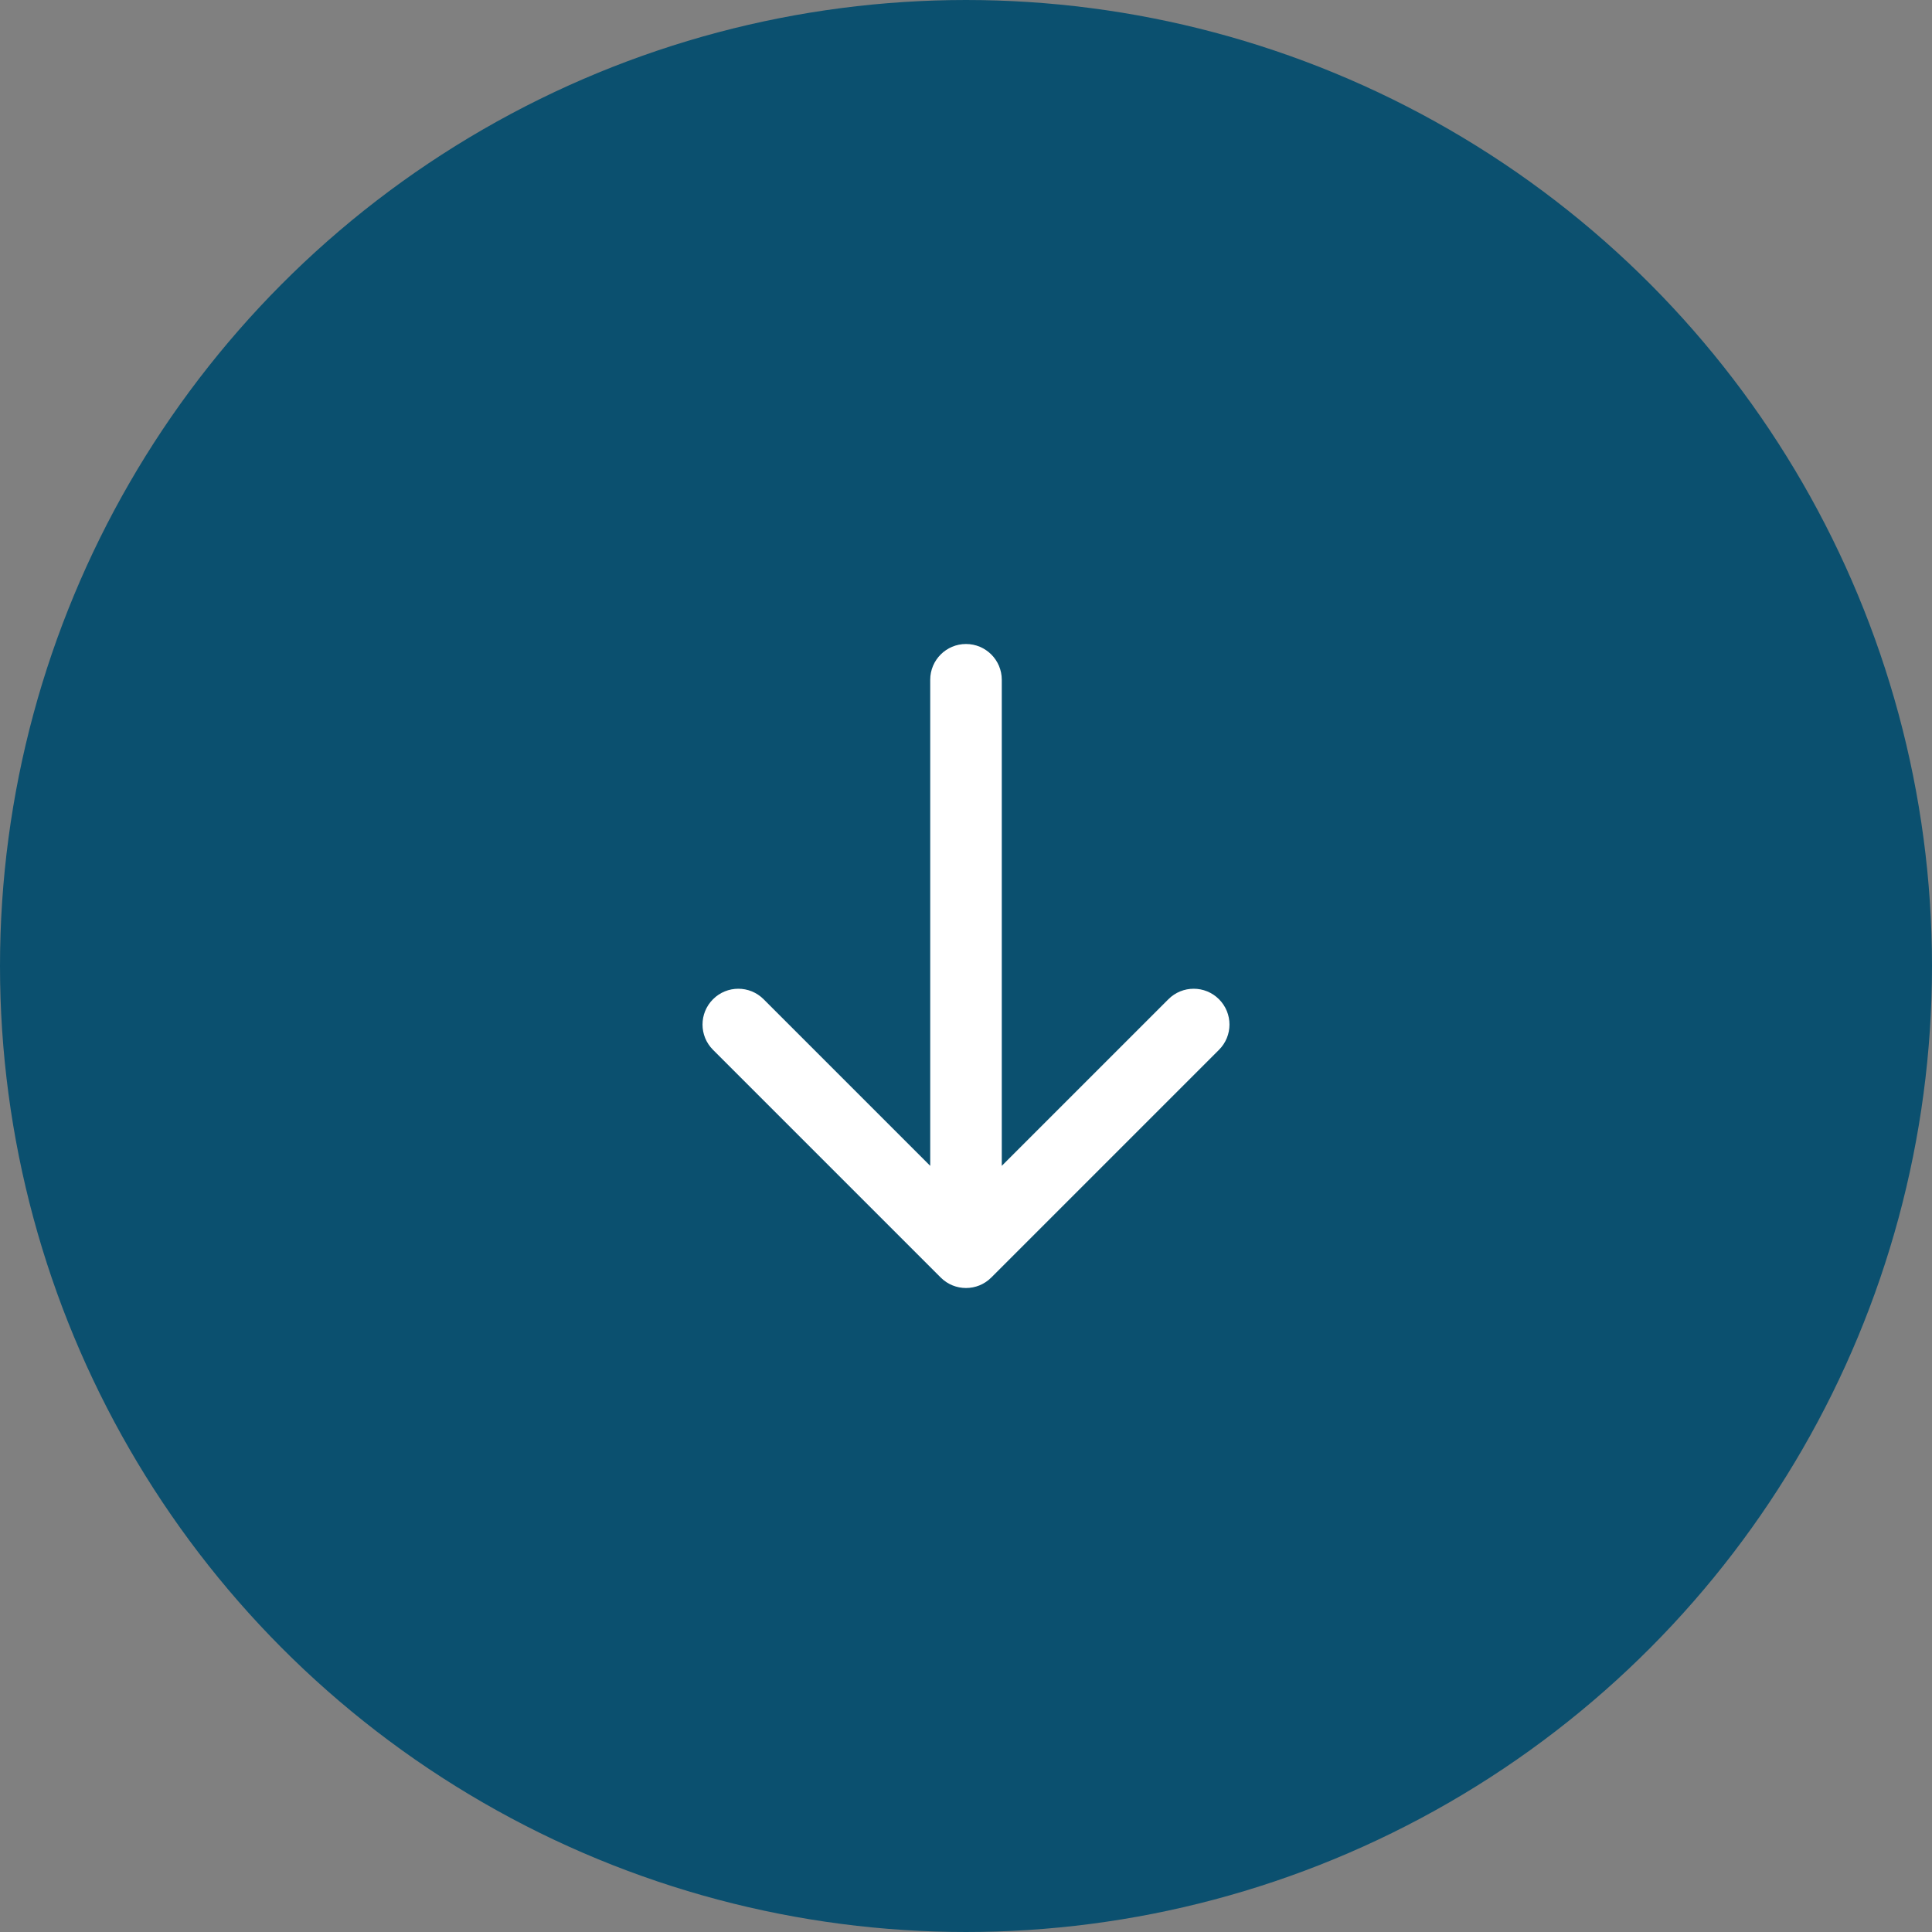
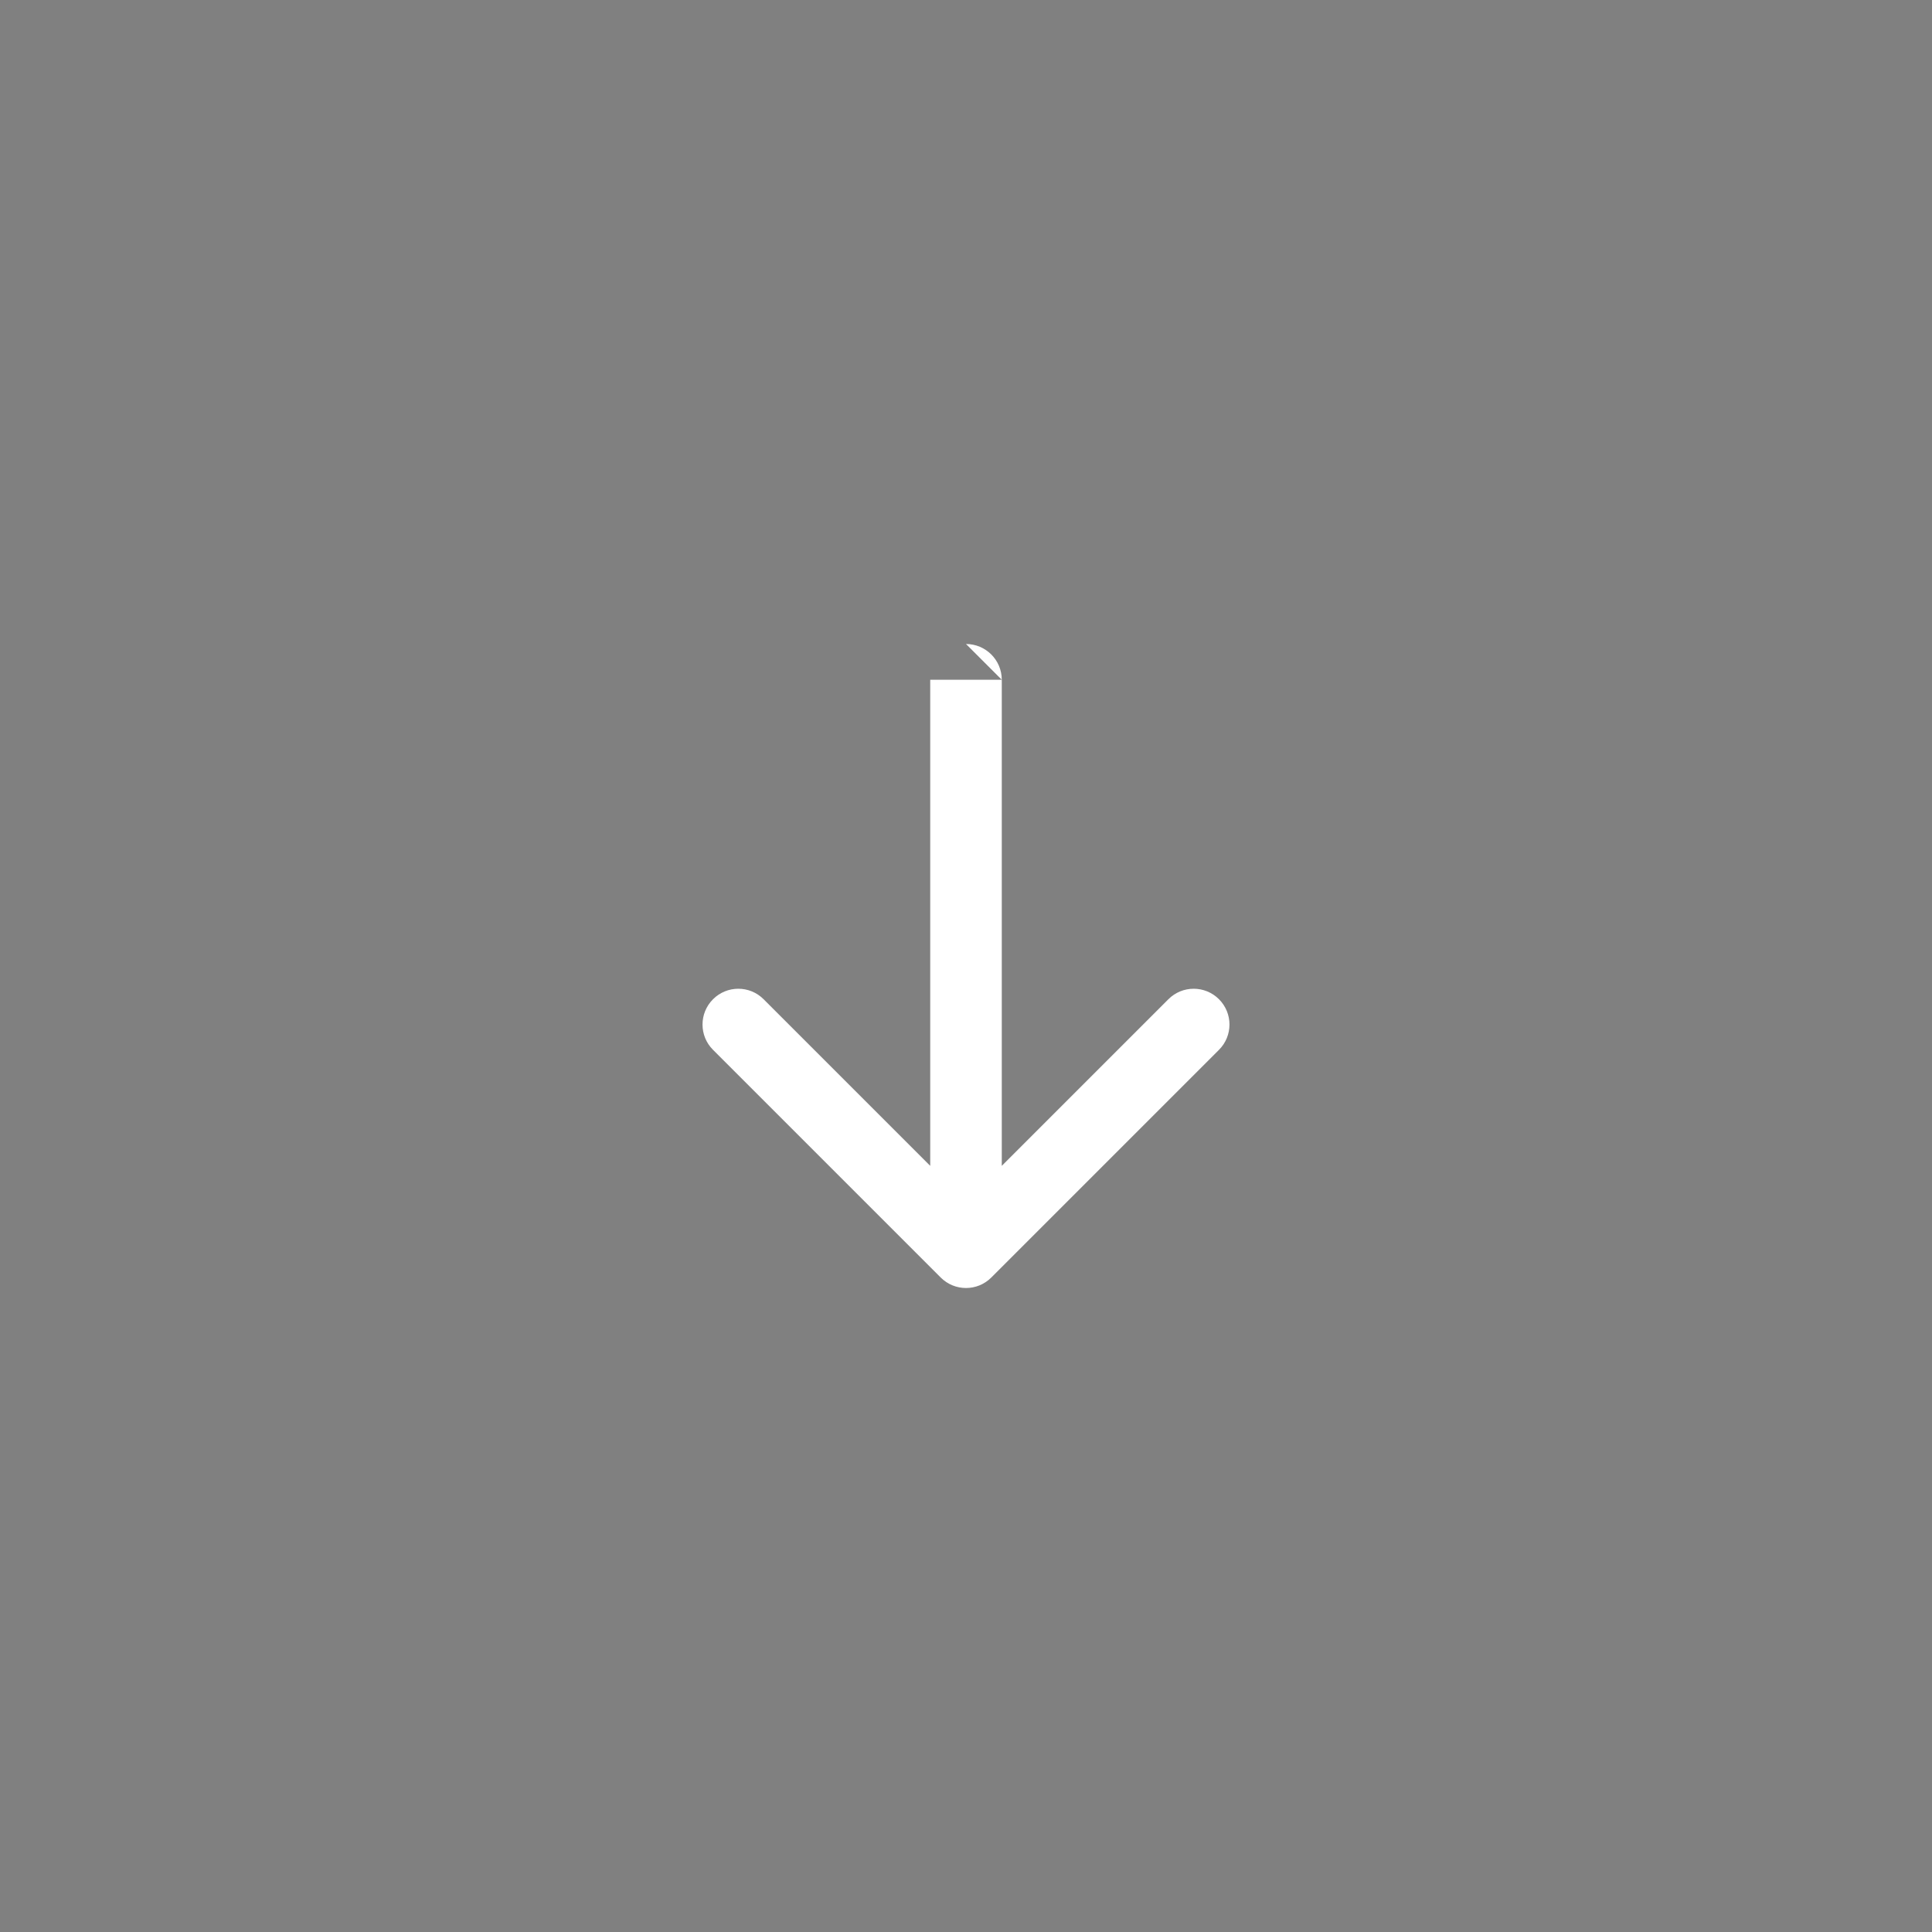
<svg xmlns="http://www.w3.org/2000/svg" width="54" height="54" viewBox="0 0 54 54" fill="none">
  <rect x="0" y="0" width="54" height="54" fill="#808080" stroke="none" />
-   <circle cx="27" cy="27" r="26" fill="#0B506F" stroke="#0B506F" stroke-width="2" />
-   <path d="M28 19C28 18.448 27.552 18 27 18C26.448 18 26 18.448 26 19L28 19ZM26.293 35.707C26.683 36.098 27.317 36.098 27.707 35.707L34.071 29.343C34.462 28.953 34.462 28.32 34.071 27.929C33.681 27.538 33.047 27.538 32.657 27.929L27 33.586L21.343 27.929C20.953 27.538 20.32 27.538 19.929 27.929C19.538 28.32 19.538 28.953 19.929 29.343L26.293 35.707ZM27 19L26 19L26 35L27 35L28 35L28 19L27 19Z" fill="white" />
+   <path d="M28 19C28 18.448 27.552 18 27 18L28 19ZM26.293 35.707C26.683 36.098 27.317 36.098 27.707 35.707L34.071 29.343C34.462 28.953 34.462 28.32 34.071 27.929C33.681 27.538 33.047 27.538 32.657 27.929L27 33.586L21.343 27.929C20.953 27.538 20.32 27.538 19.929 27.929C19.538 28.32 19.538 28.953 19.929 29.343L26.293 35.707ZM27 19L26 19L26 35L27 35L28 35L28 19L27 19Z" fill="white" />
</svg>